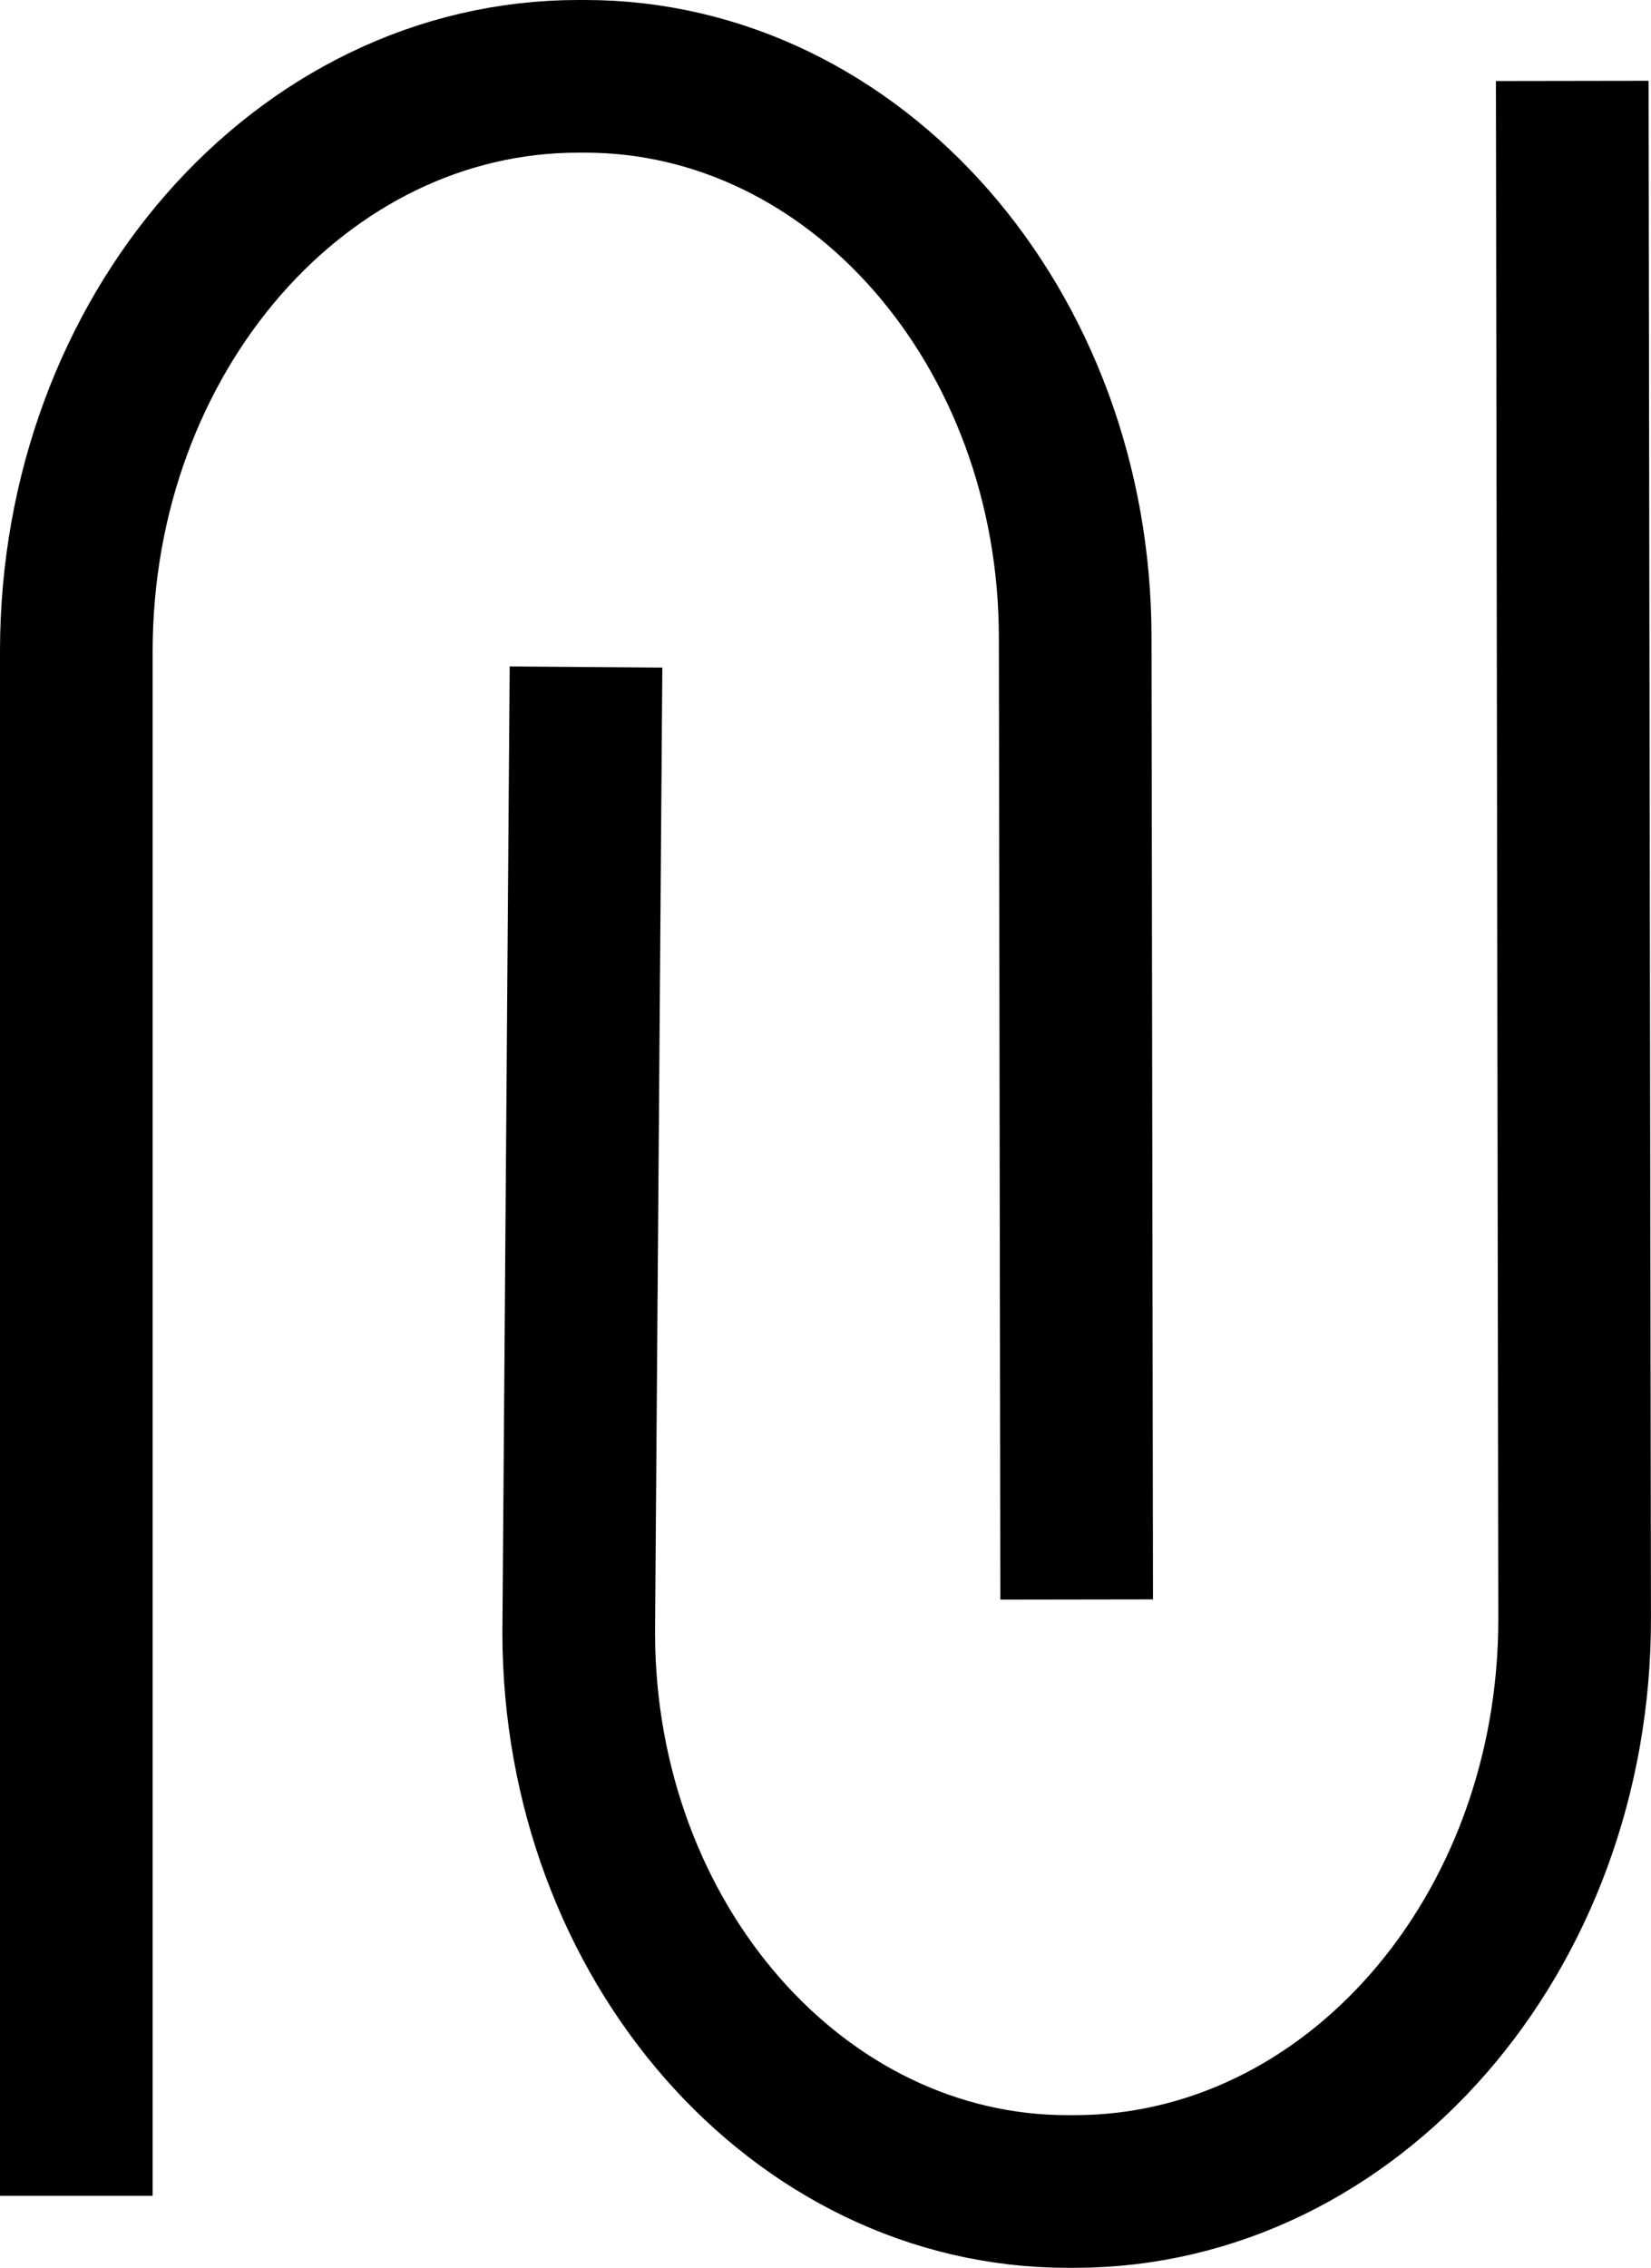
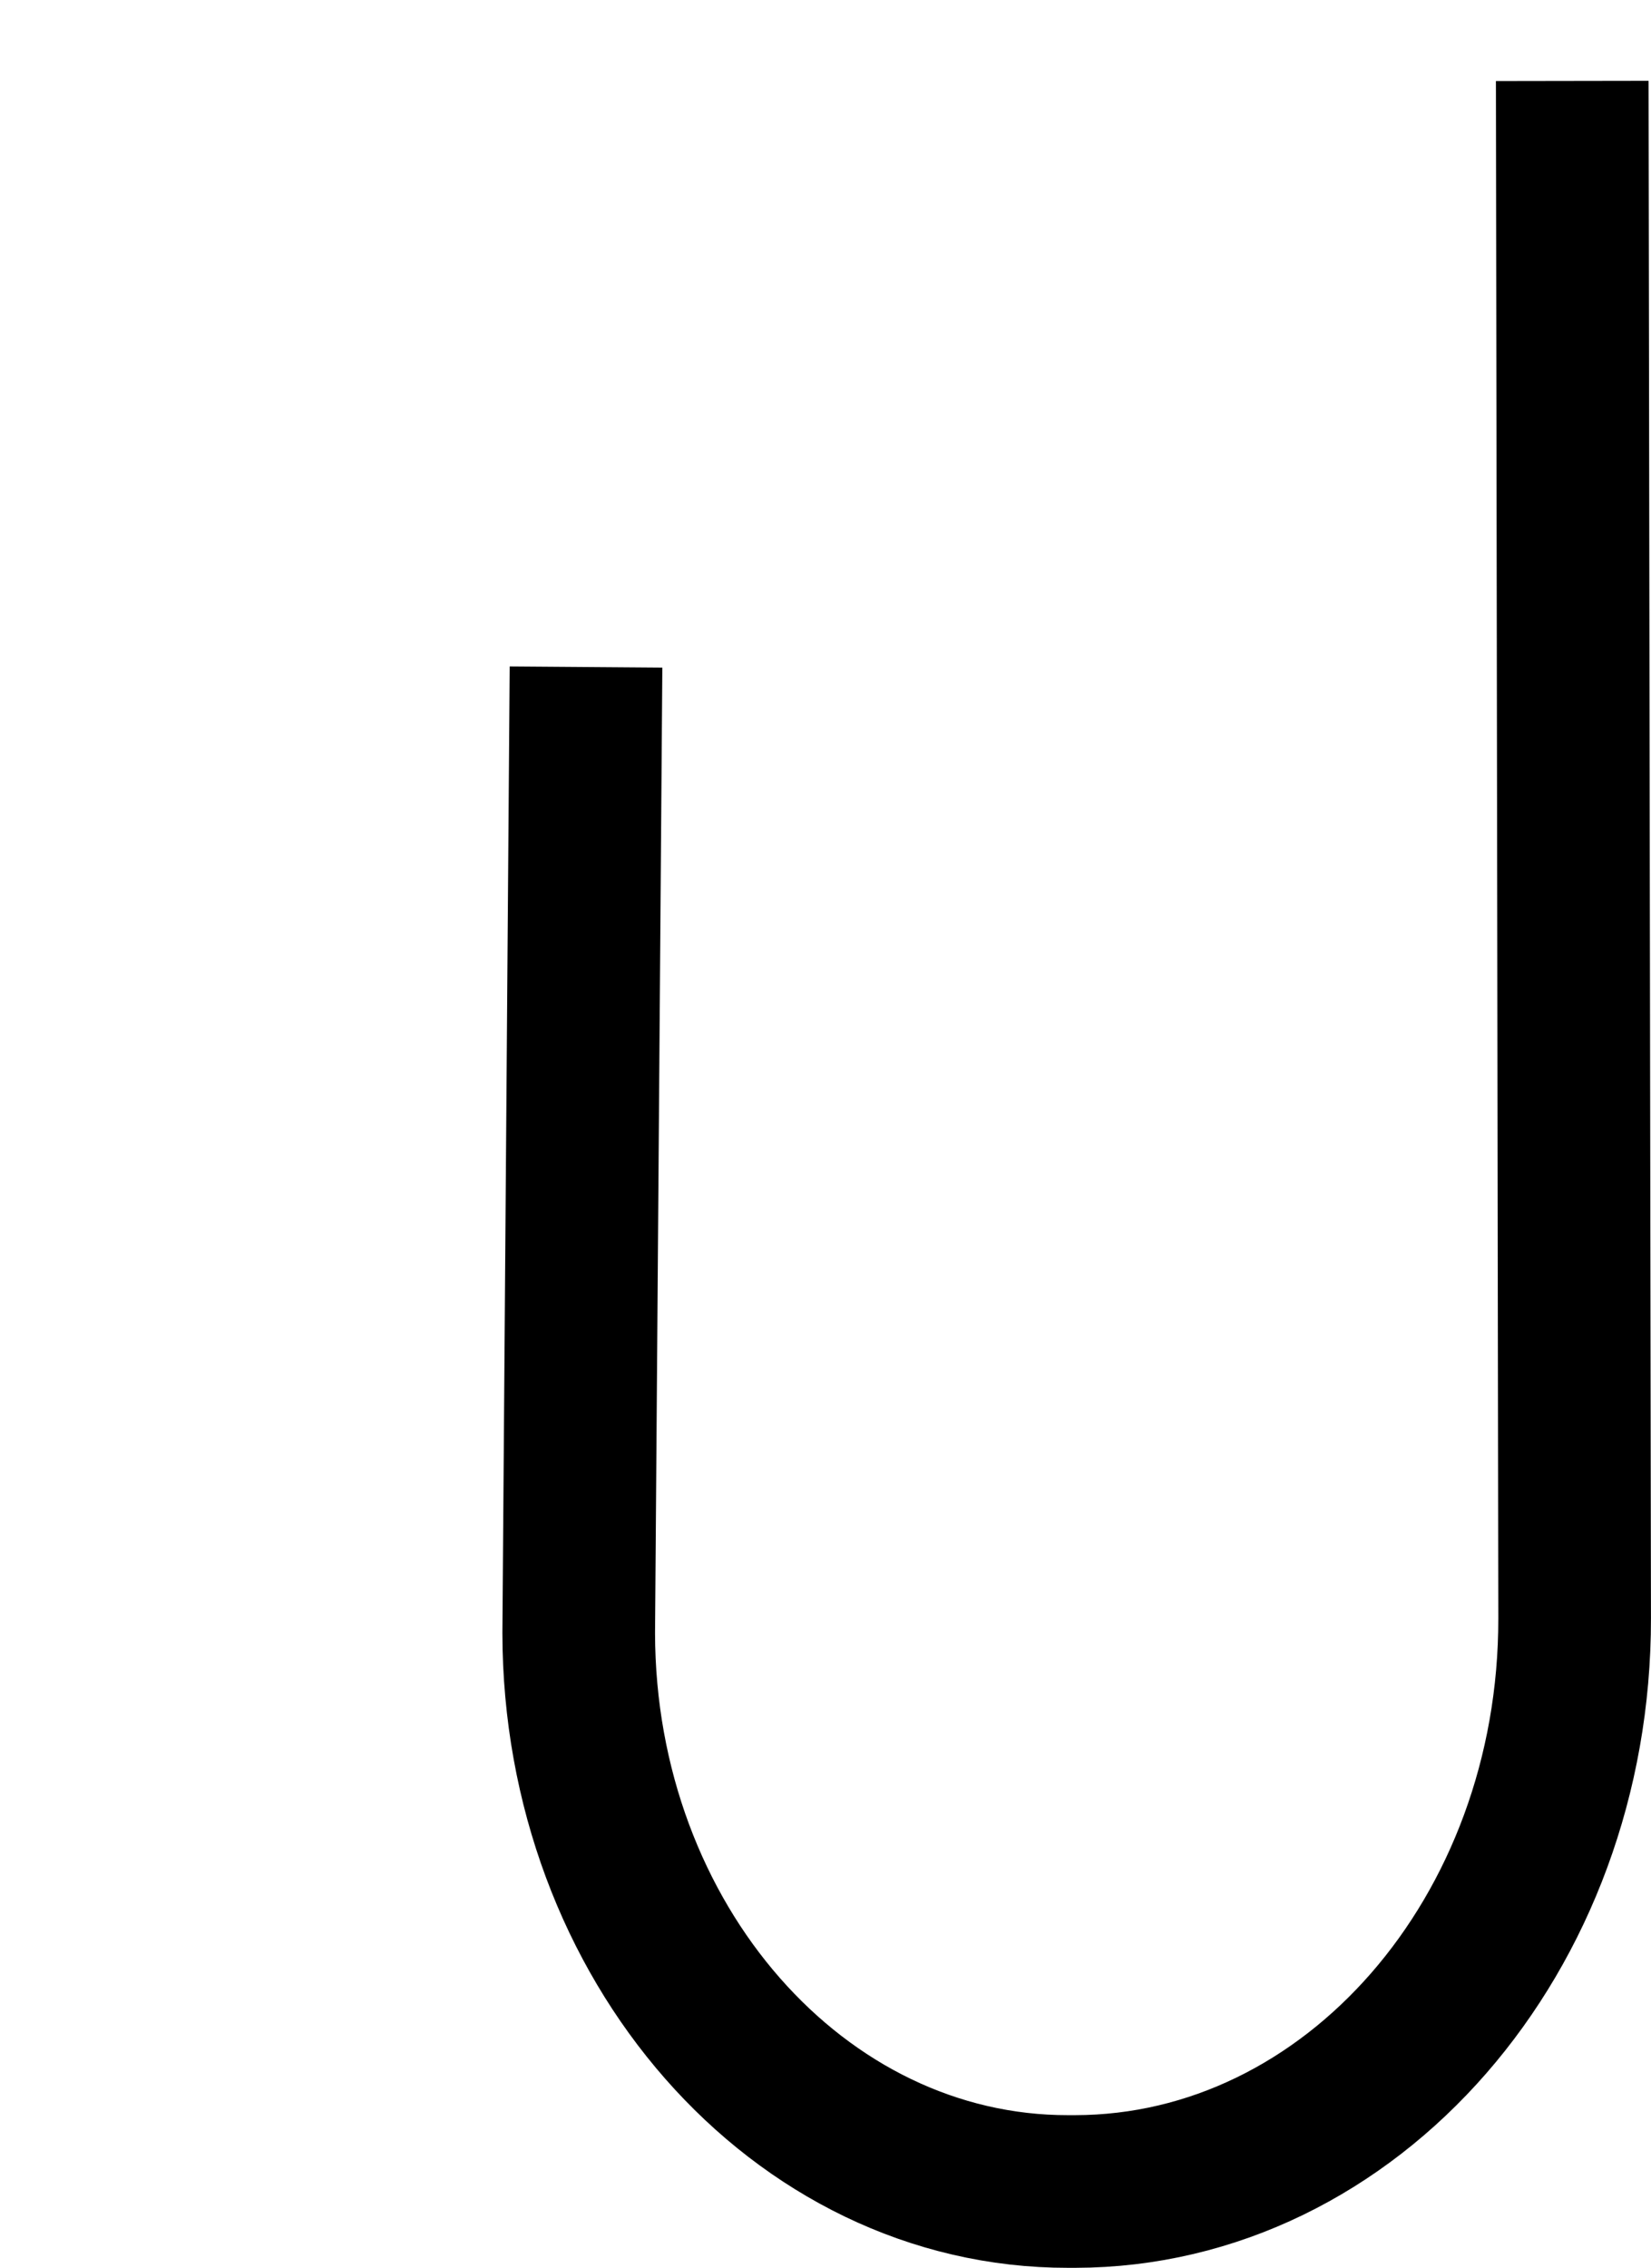
<svg xmlns="http://www.w3.org/2000/svg" id="Layer_1" viewBox="0 0 346.11 475.38">
  <defs>
    <style>
      .cls-1 {
        fill: none;
        stroke: #000;
        stroke-miterlimit: 10;
        stroke-width: 32px;
      }
    </style>
  </defs>
-   <path class="cls-1" d="M16,460.28V136.55c0-66.58,47.11-120.55,105.22-120.55h1.42c56.75,0,102.76,52.71,102.76,117.73l.31,201.56" />
  <path class="cls-1" d="M329.6,16.96l.5,322.25c.1,66.28-46.78,120.08-104.72,120.17h-1.42c-56.59.09-102.54-52.31-102.64-117.03l1.53-202.53" />
</svg>